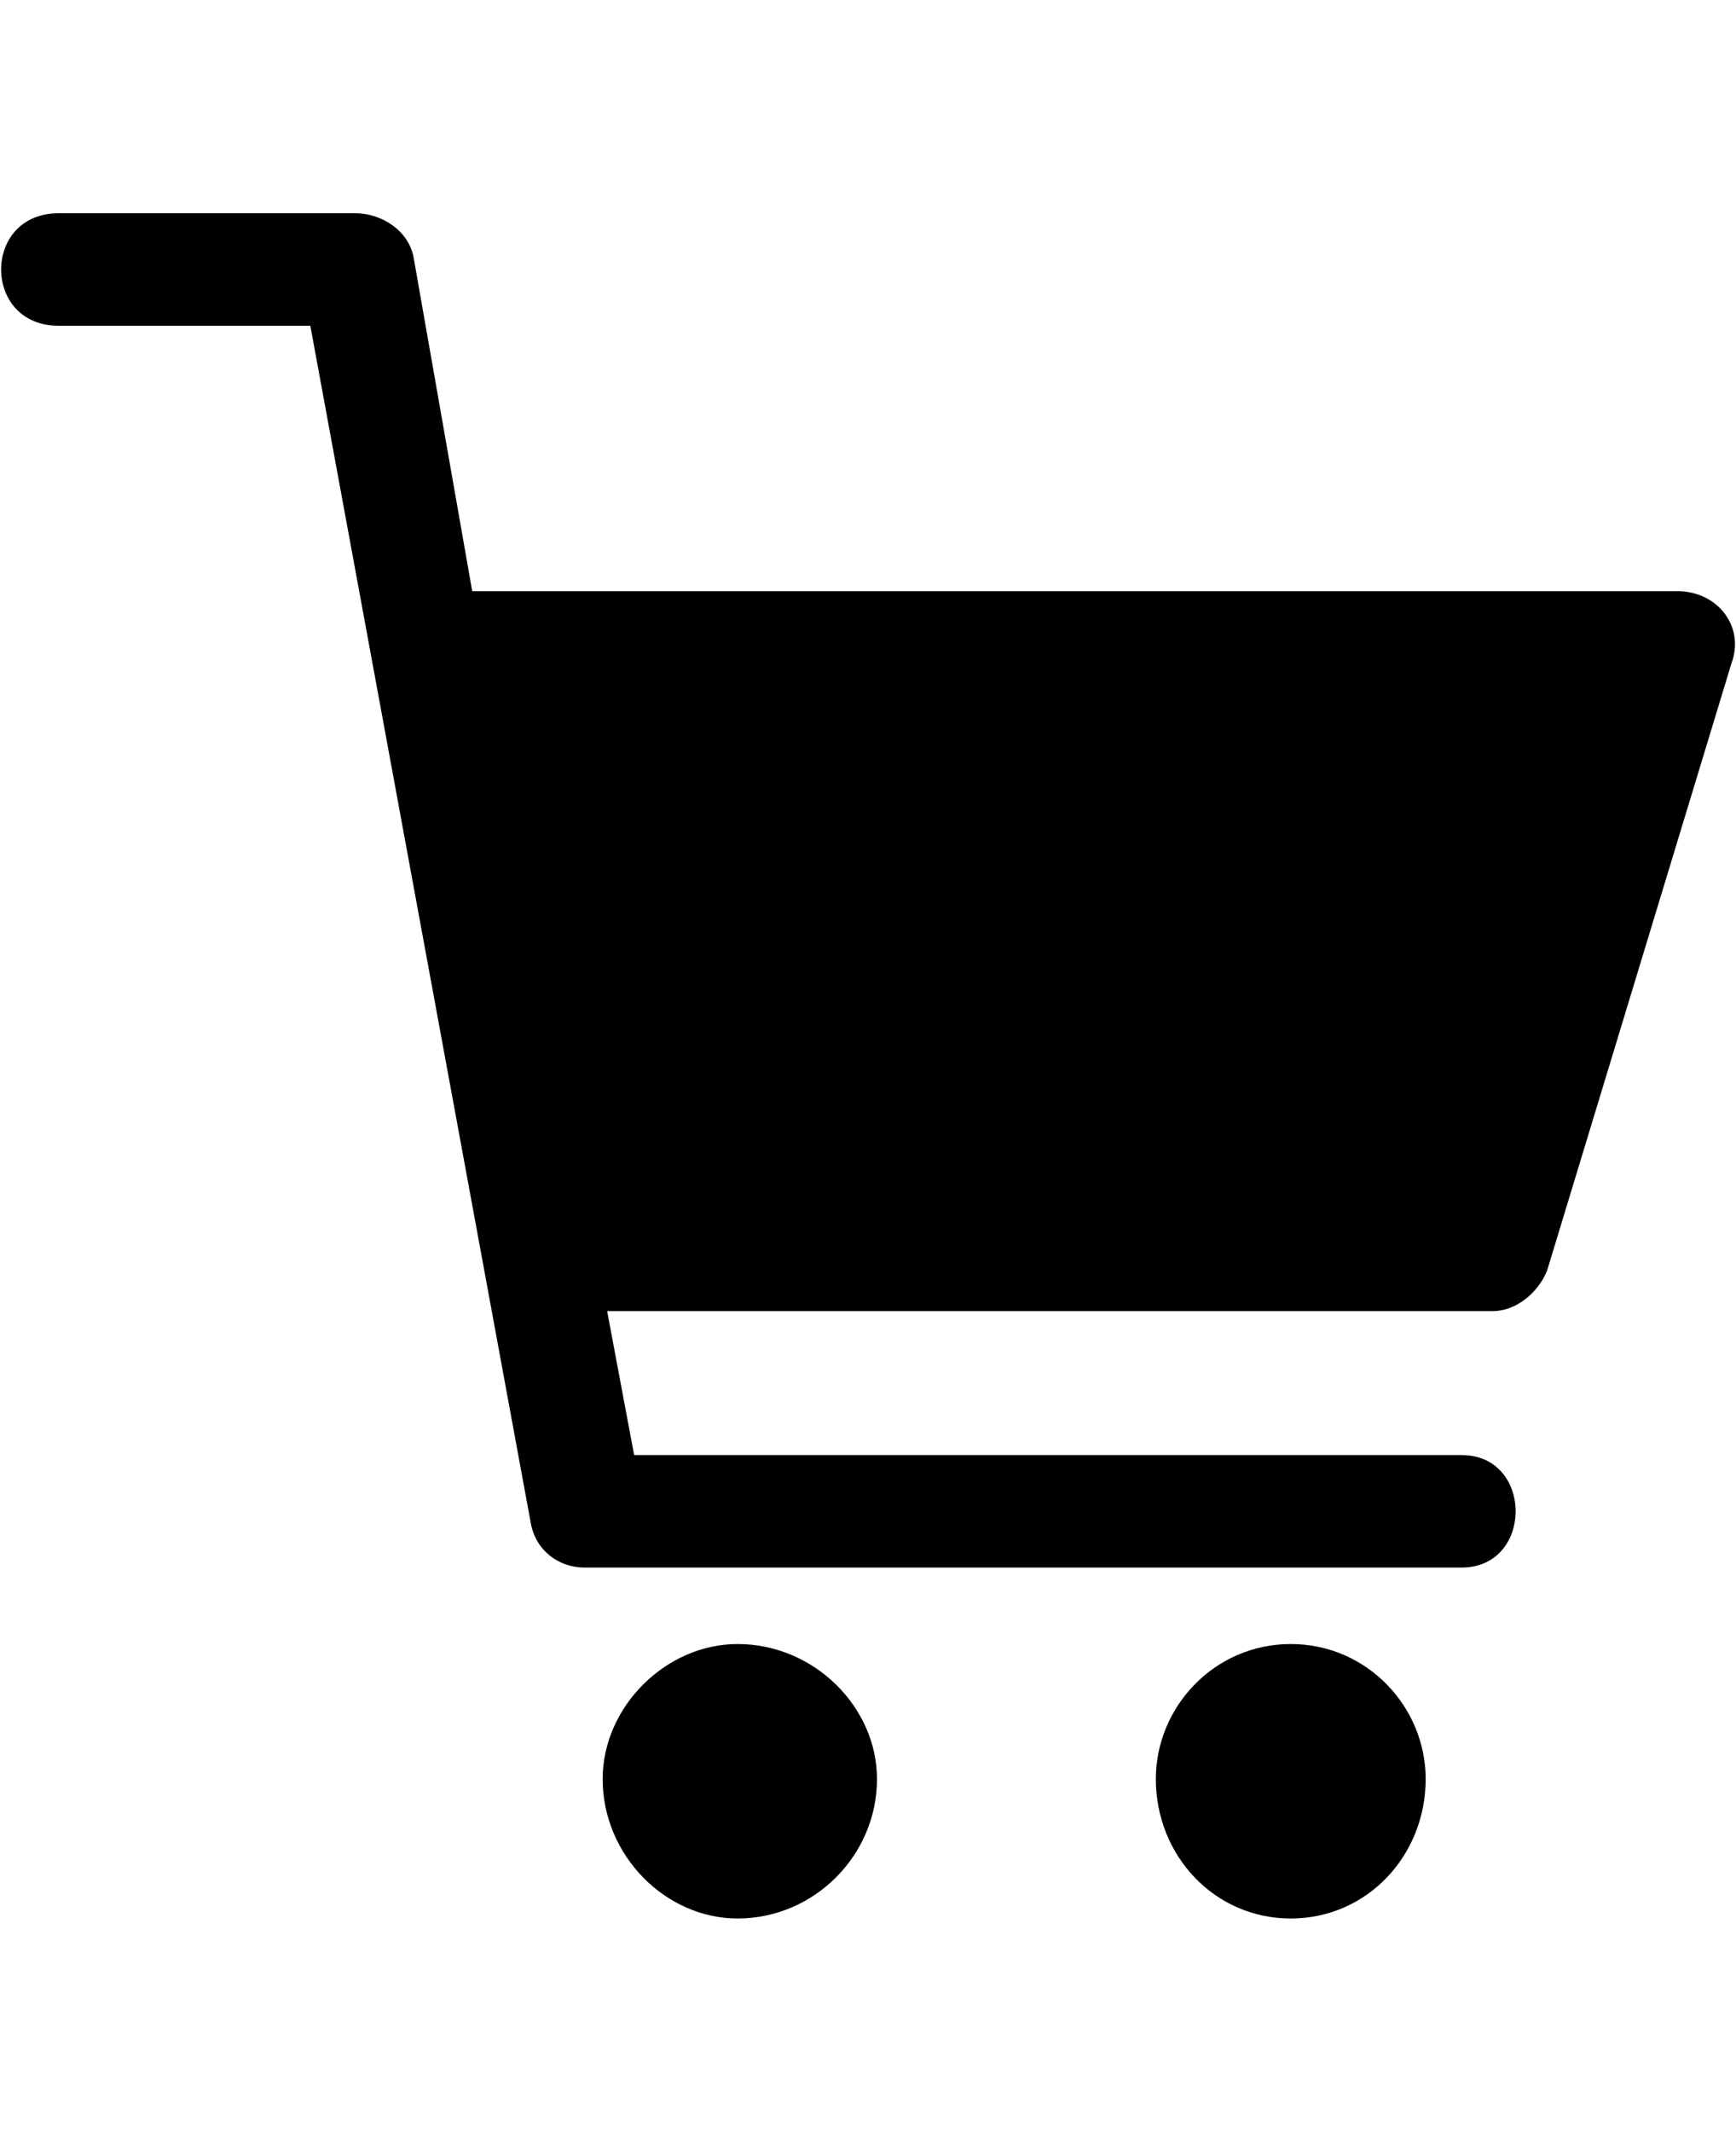
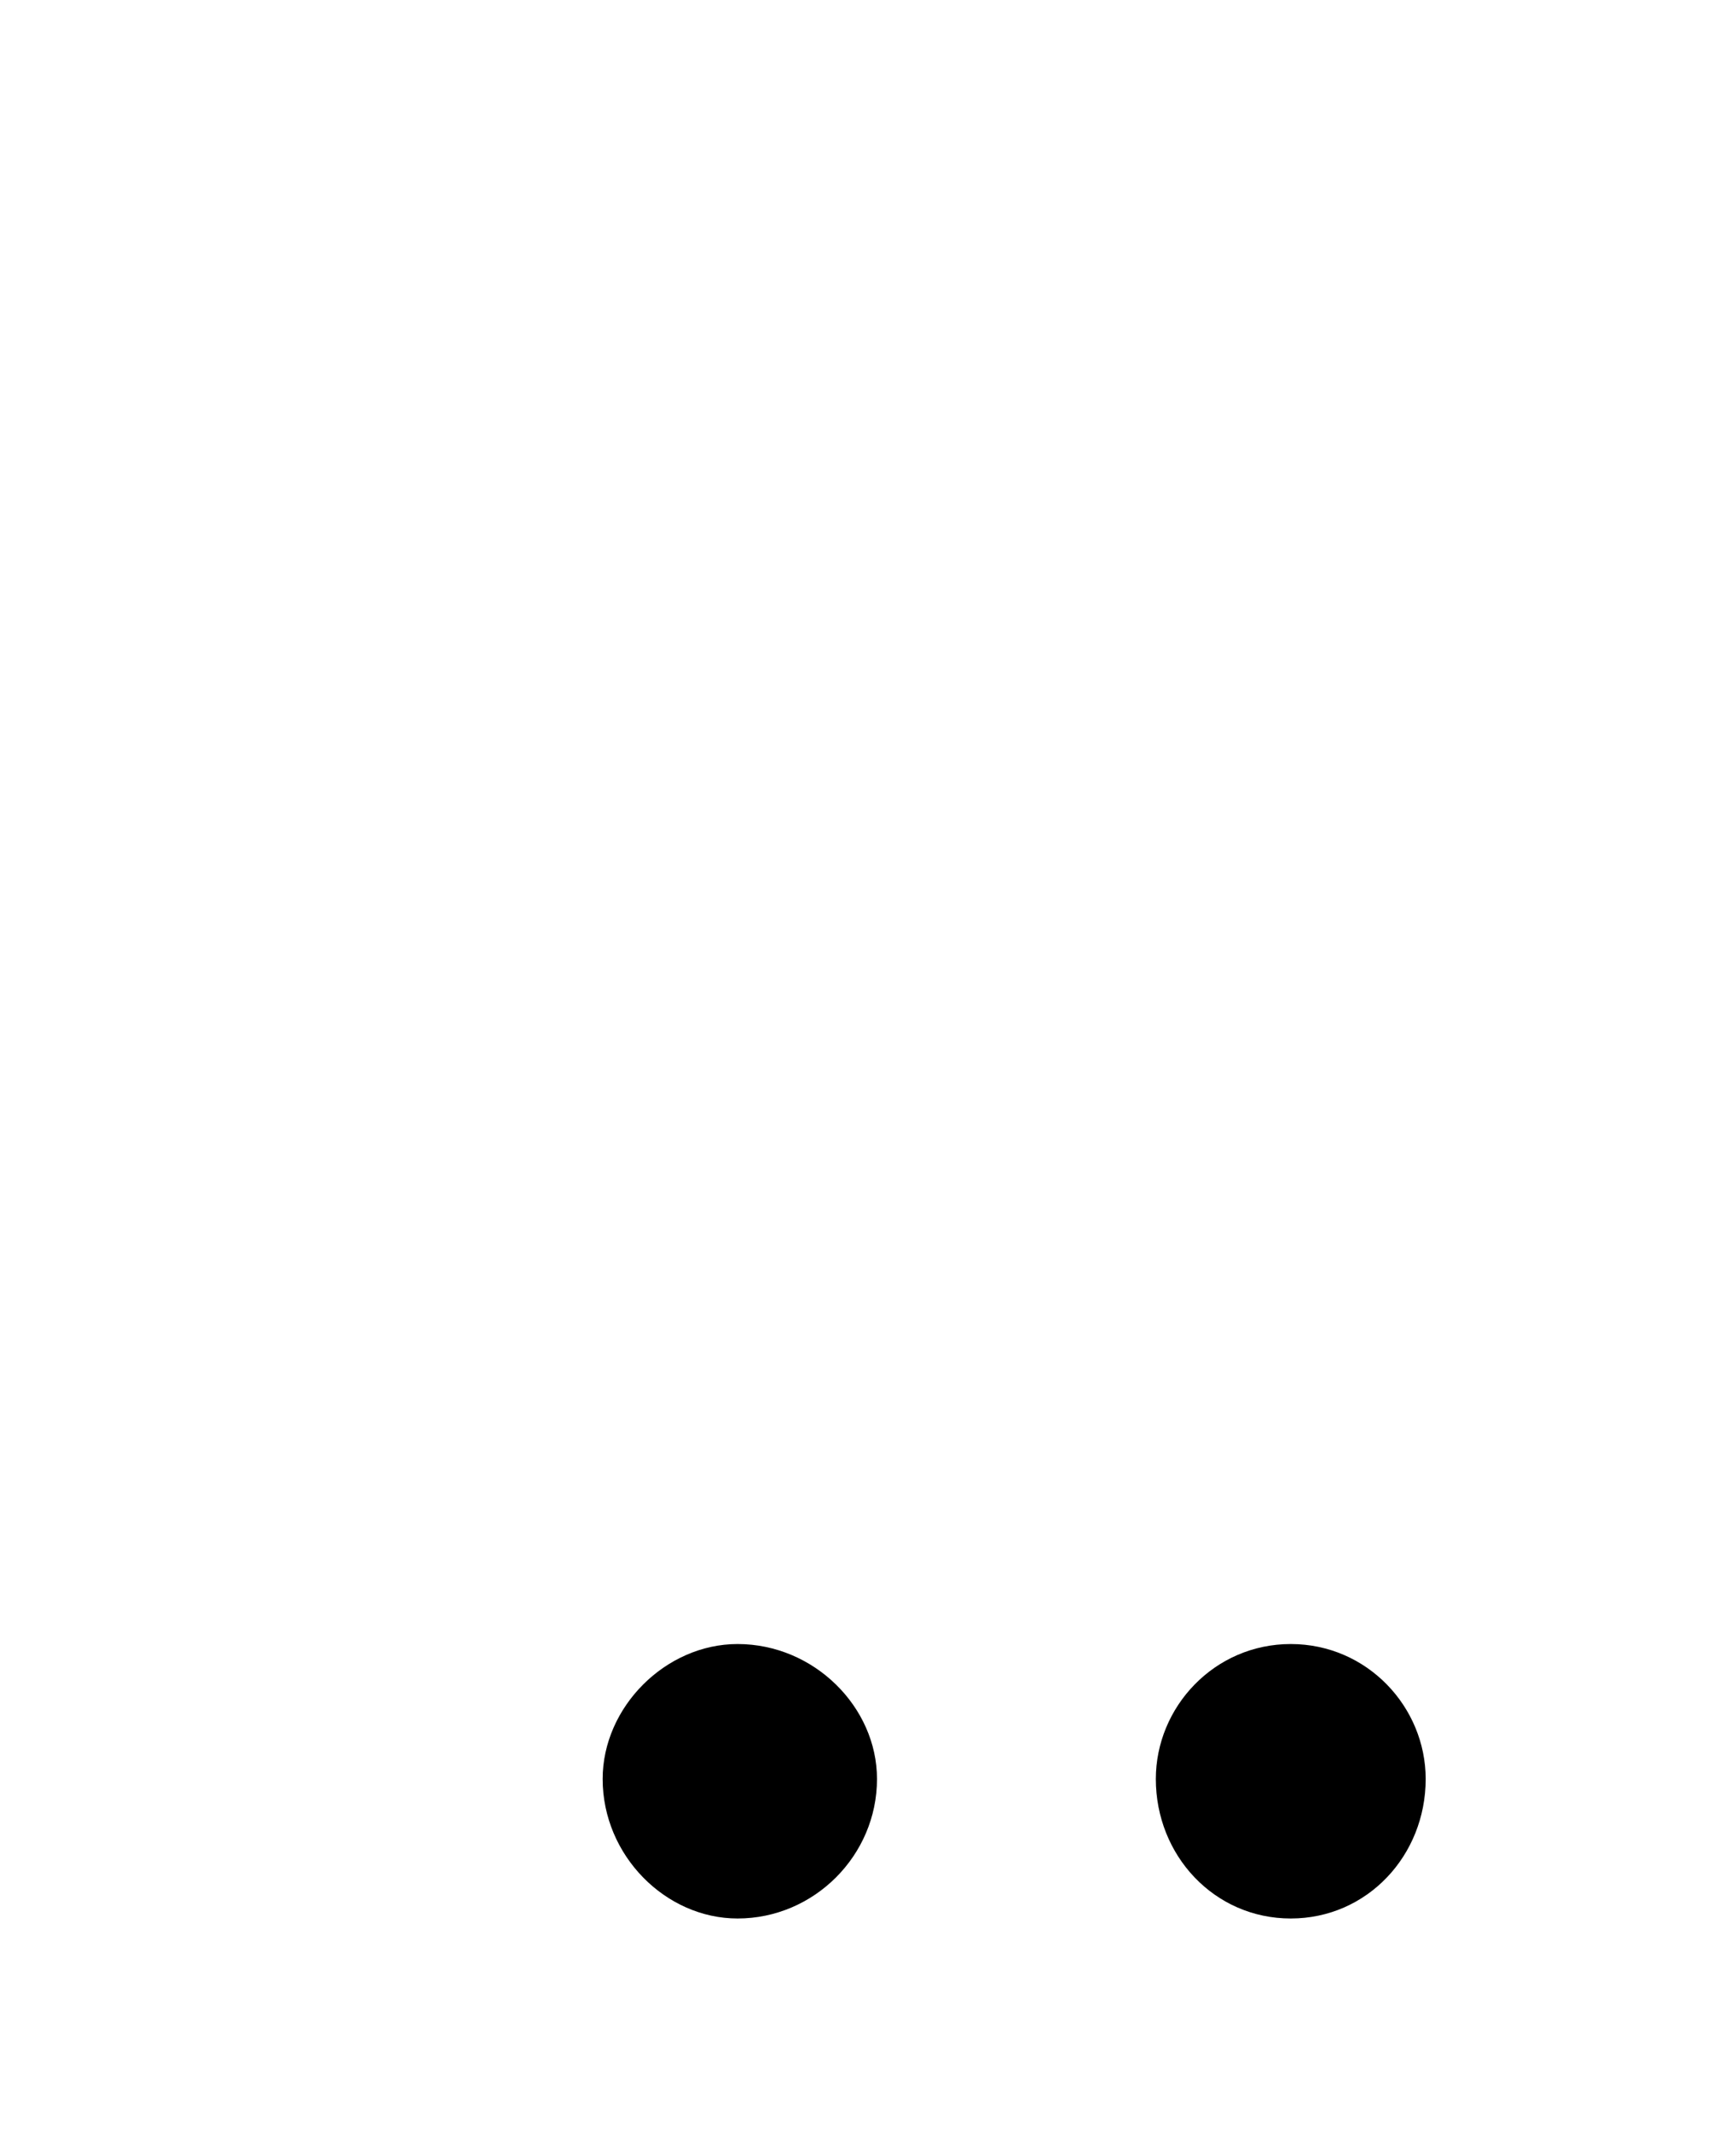
<svg xmlns="http://www.w3.org/2000/svg" version="1.1" id="Layer_1" x="0px" y="0px" viewBox="0 0 386 473.8" style="enable-background:new 0 0 386 473.8;" xml:space="preserve">
  <style type="text/css">
	.st0{fill-rule:evenodd;clip-rule:evenodd;}
</style>
  <g>
-     <path d="M13,47.4h66c6,0,12,4,13,10l13,74h268c9,0,15,8,12,16l-41,135c-2,5-7,9-12,9H135l6,32h184c16,0,16,25,0,25H130   c-6,0-11-4-12-10l-49-266H13C-4,72.4-4,47.4,13,47.4z" />
    <path class="st0" d="M164,365.4c17,0,31,14,31,30c0,17-14,31-31,31c-16,0-30-14-30-31C134,379.4,148,365.4,164,365.4z" />
    <path class="st0" d="M287,365.4c17,0,30,14,30,30c0,17-13,31-30,31s-30-14-30-31C257,379.4,270,365.4,287,365.4z" />
  </g>
</svg>